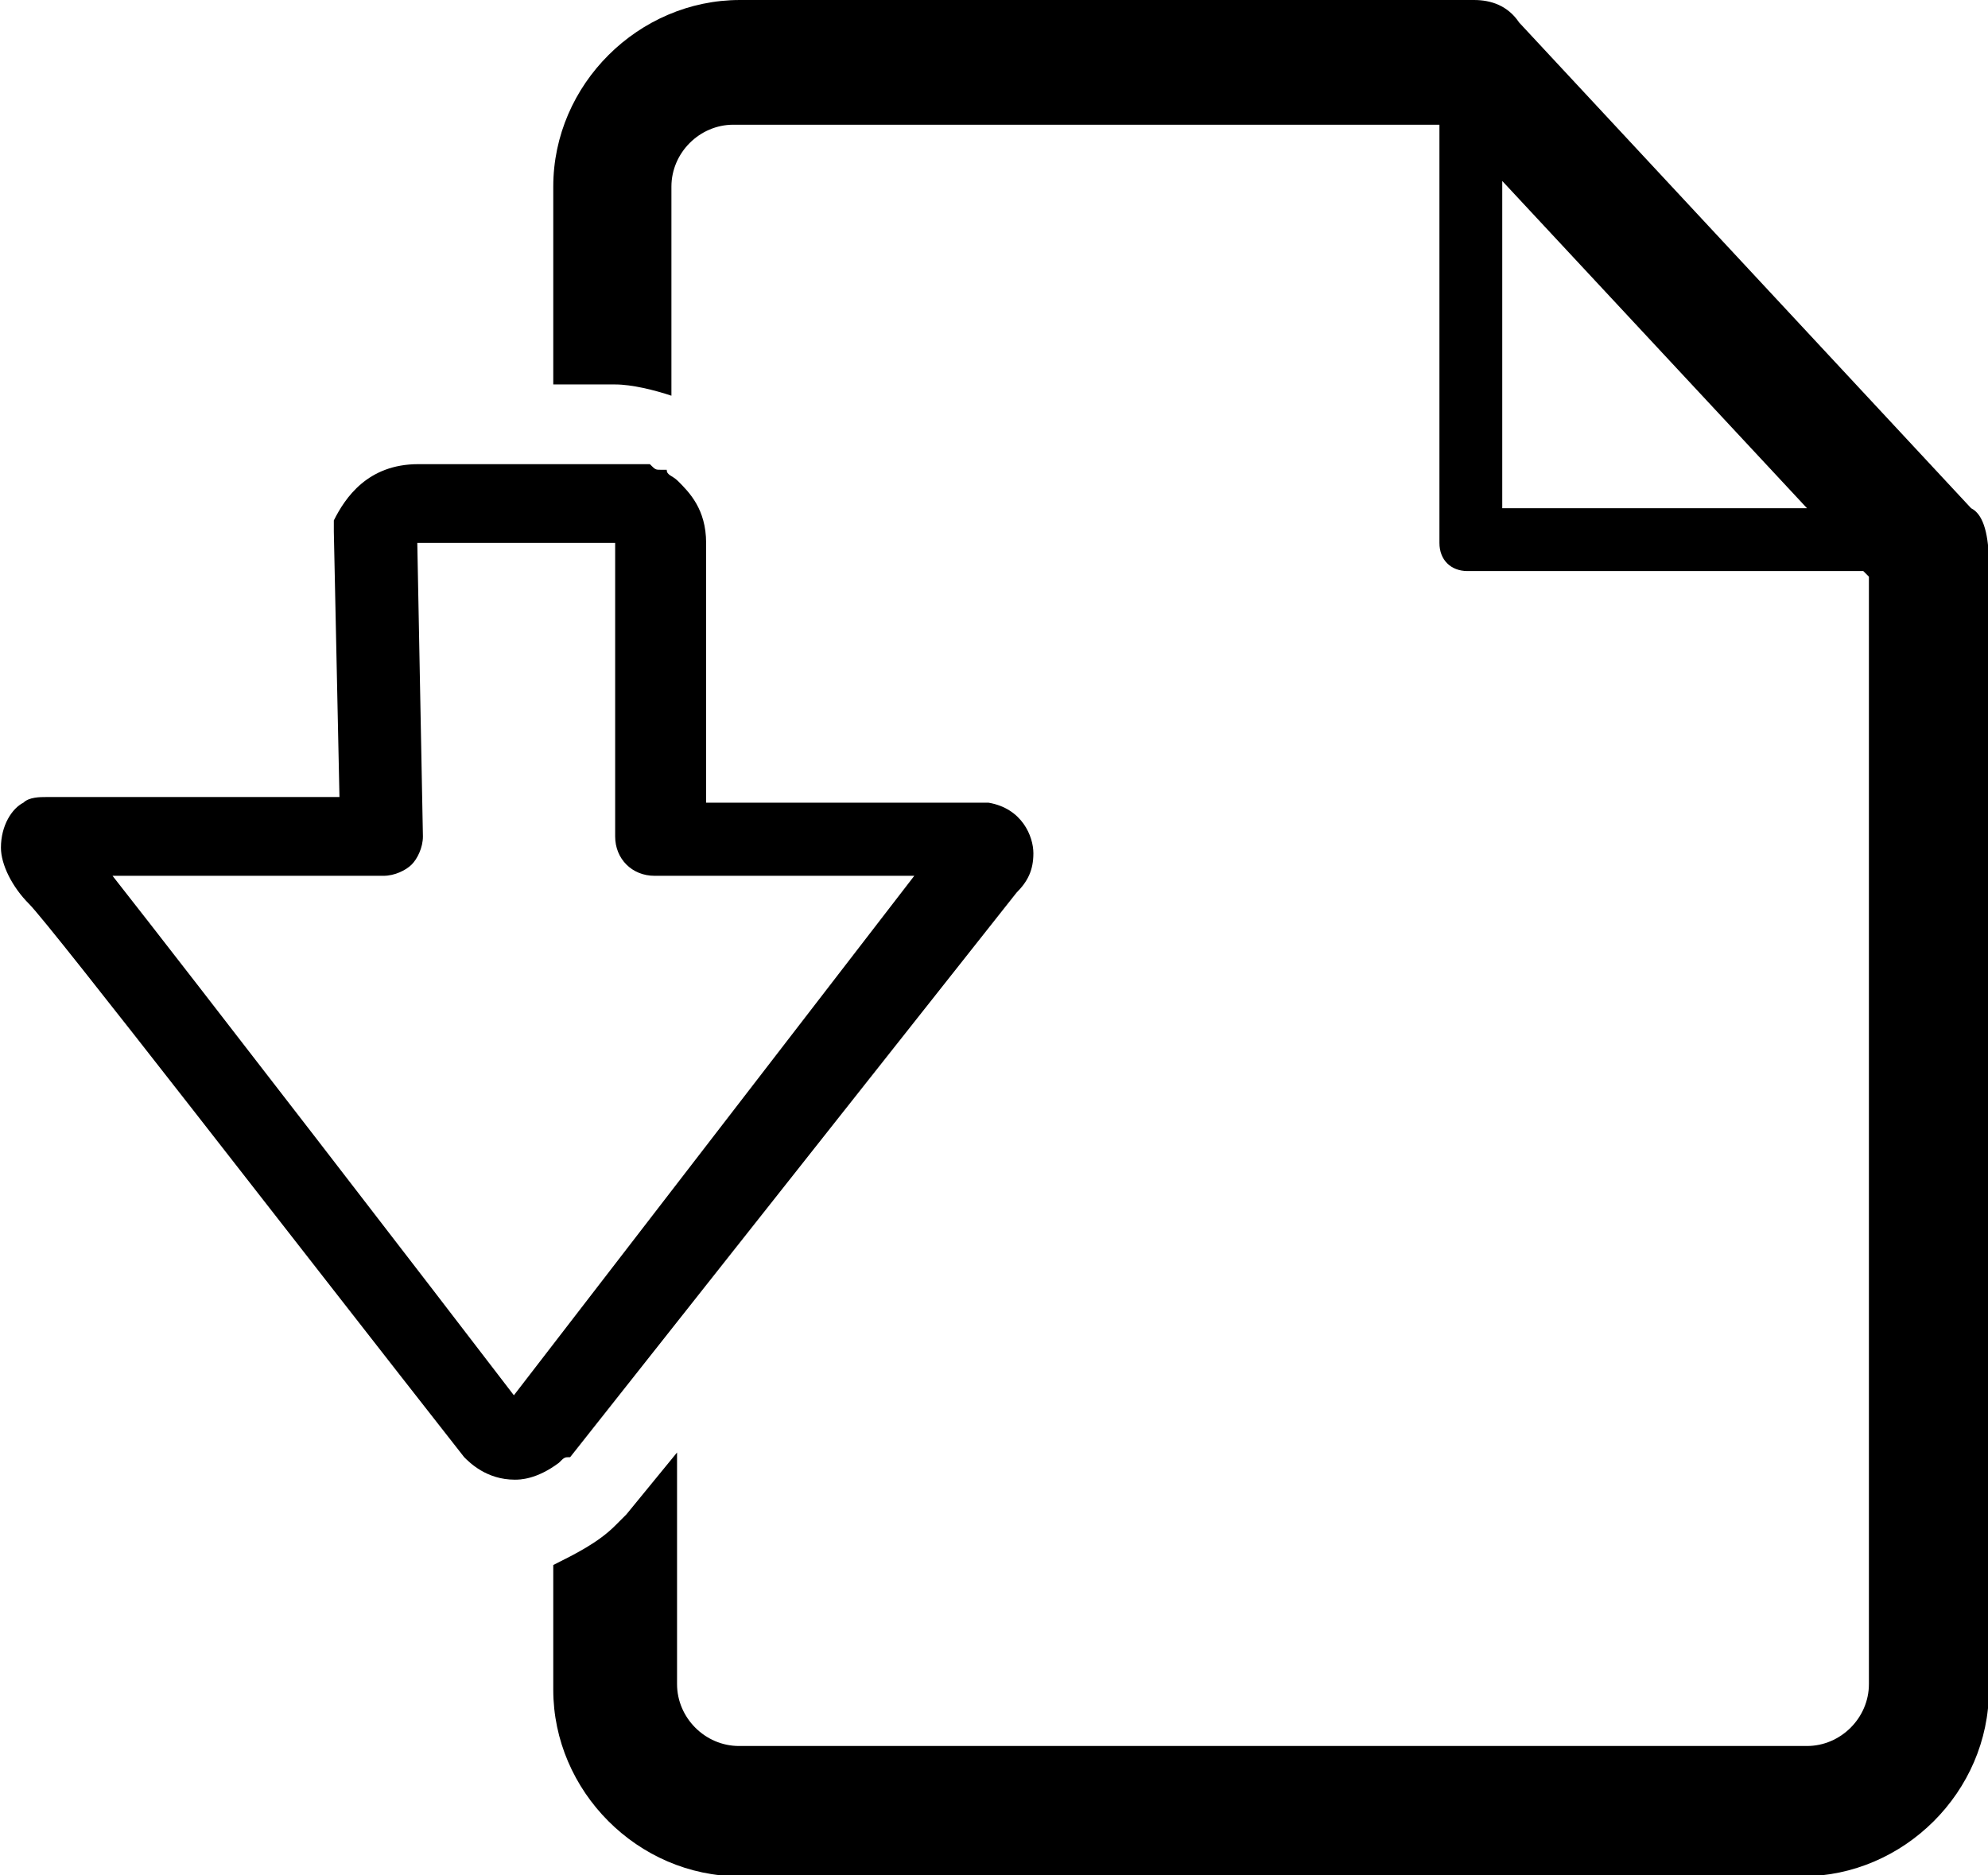
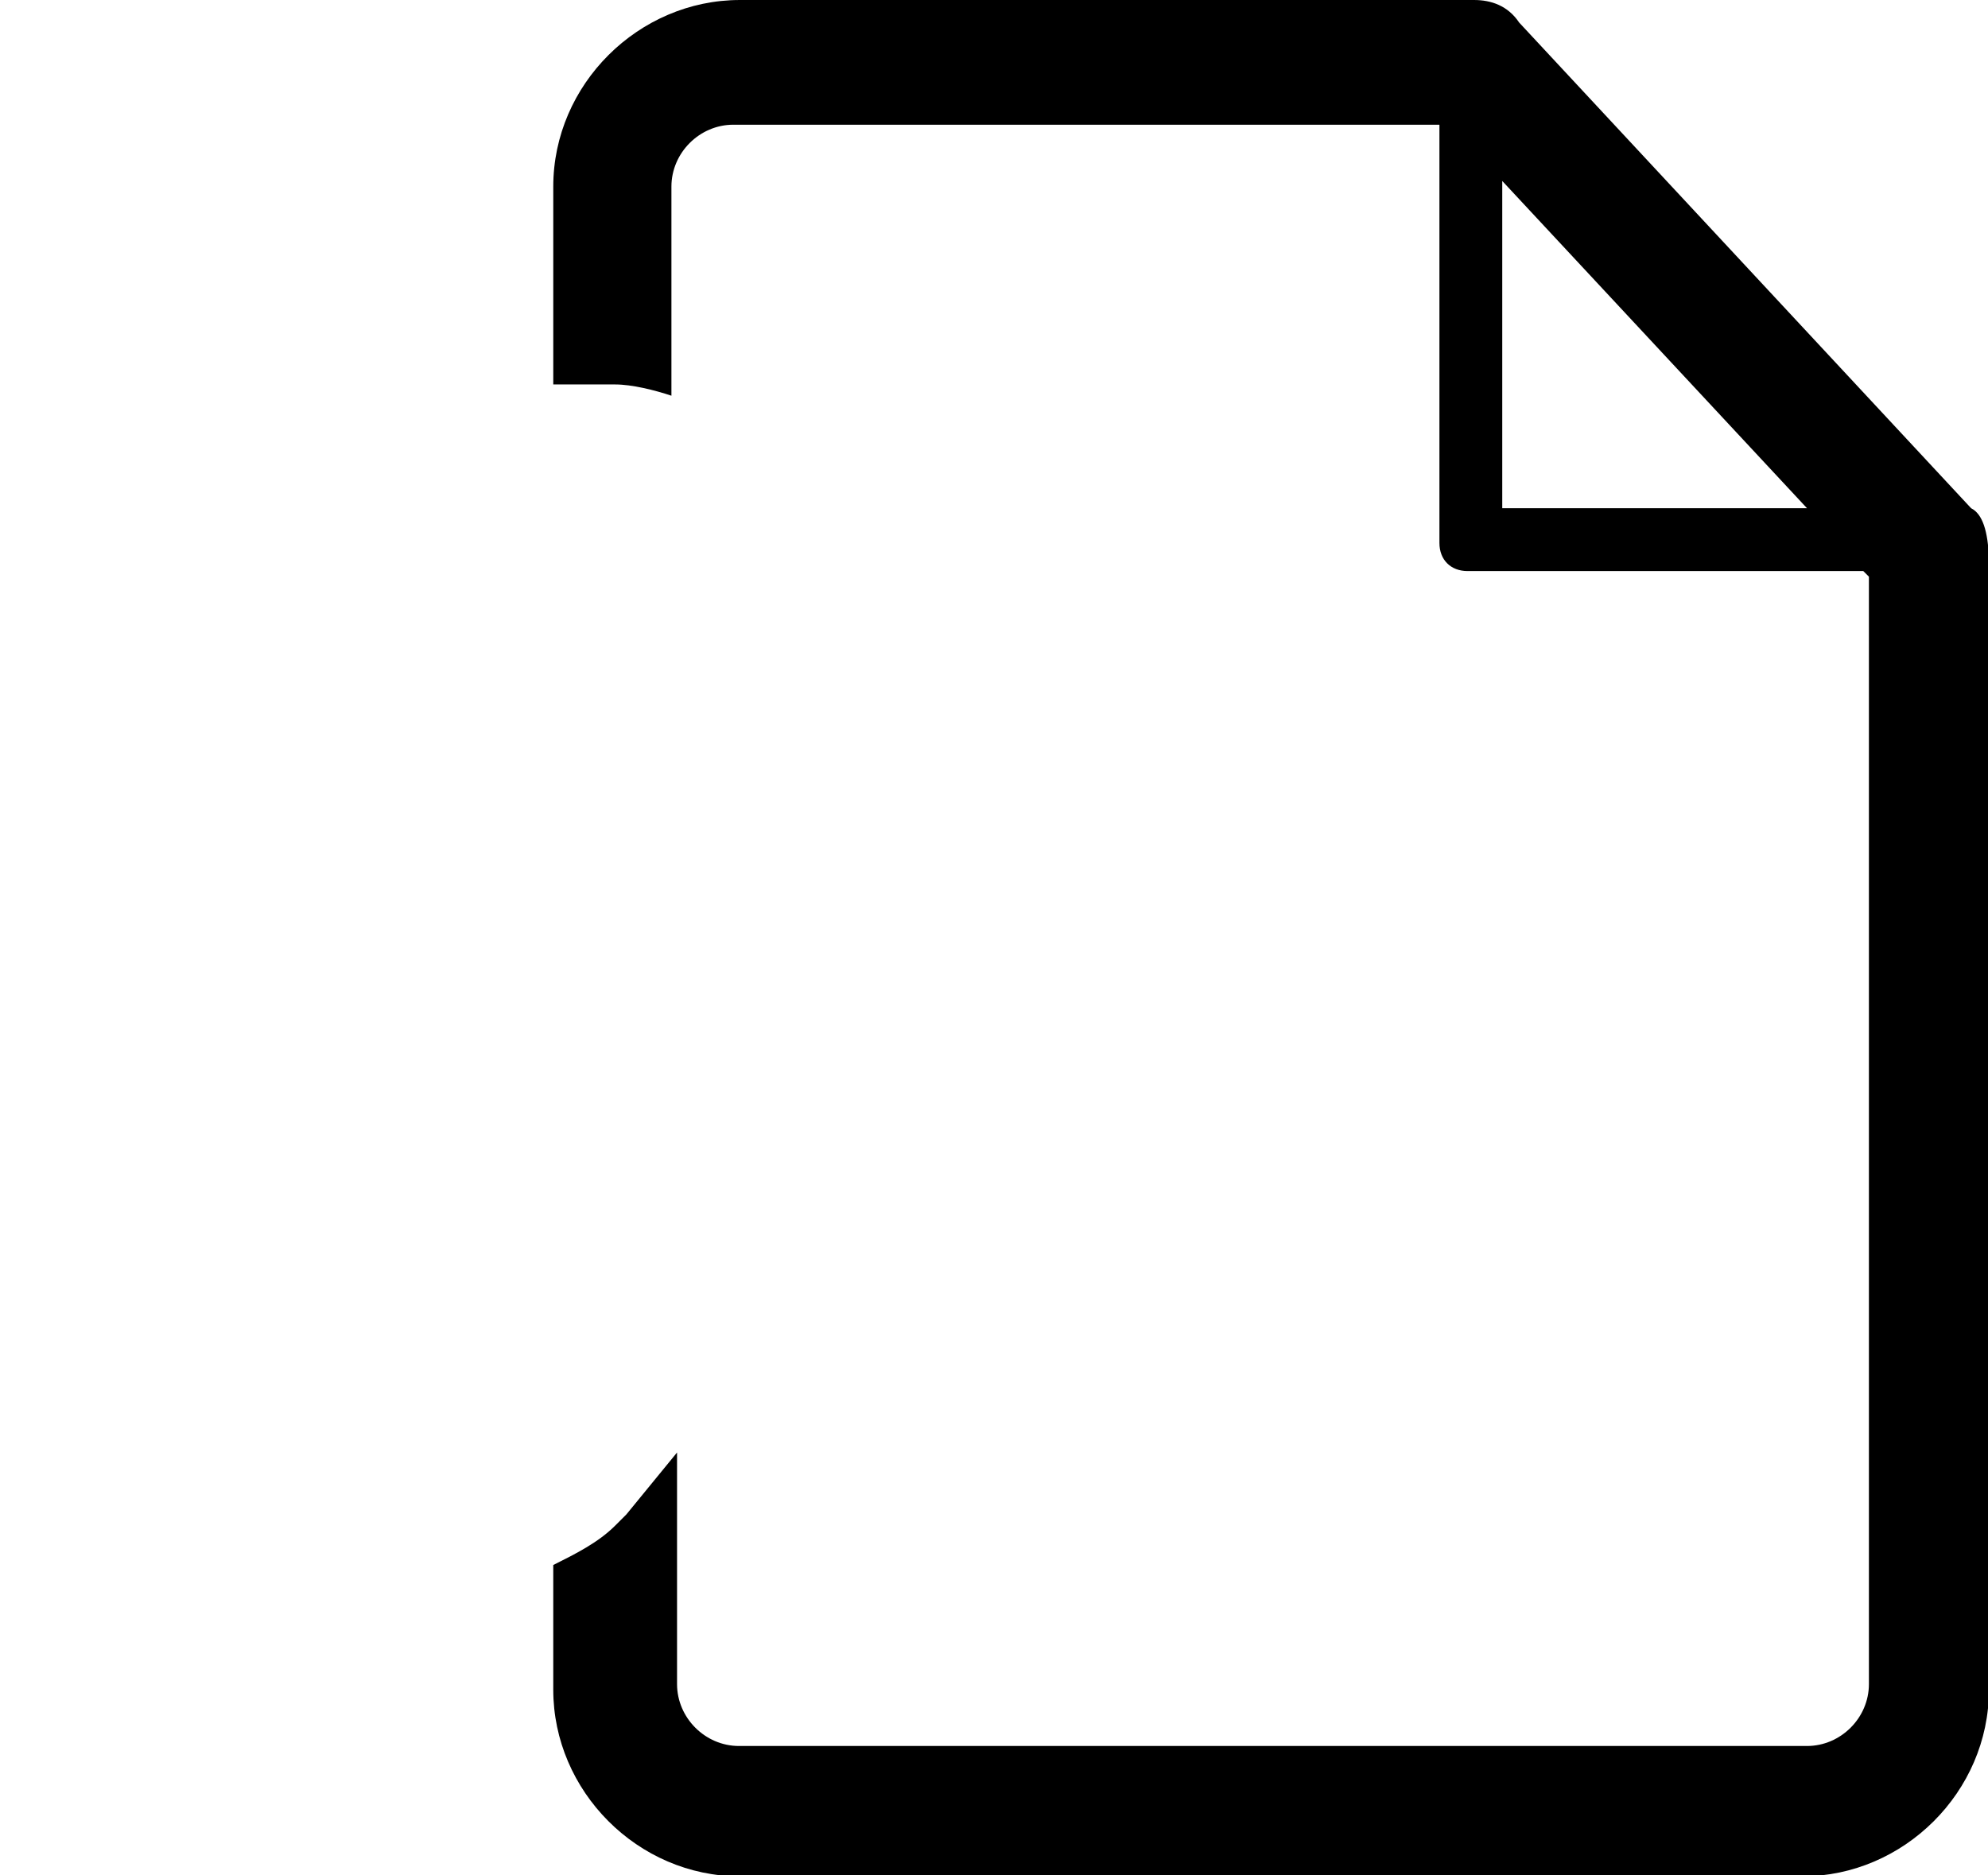
<svg xmlns="http://www.w3.org/2000/svg" version="1.1" id="Ebene_1" x="0px" y="0px" width="21.2px" height="20px" viewBox="287.04 412.64 21.2 20" enable-background="new 287.04 412.64 21.2 20" xml:space="preserve">
  <g>
-     <path d="M293,428.24L293,428.24c0.06-0.06,0.06-0.06,0.12-0.06l4.76-6.02c0.12-0.12,0.18-0.24,0.18-0.42s-0.12-0.48-0.48-0.54   c-0.12,0-0.24,0-0.24,0h-2.77v-2.77c0-0.36-0.18-0.54-0.3-0.66c-0.06-0.06-0.12-0.06-0.12-0.12h-0.06c-0.06,0-0.06,0-0.12-0.06   h-0.06c-0.06,0-0.06,0-0.12,0l0,0l0,0c-0.06,0-0.06,0-0.12,0h-0.6h-1.57c-0.54,0-0.78,0.36-0.9,0.6c0,0.06,0,0.06,0,0.12l0.06,2.83   h-3.13c-0.06,0-0.18,0-0.24,0.06c-0.12,0.06-0.24,0.24-0.24,0.48c0,0.18,0.12,0.42,0.3,0.6c0.24,0.24,2.89,3.67,4.64,5.9   c0.06,0.06,0.24,0.24,0.54,0.24C292.58,428.42,292.76,428.42,293,428.24L293,428.24z M292.52,427.52   c-0.78-1.02-3.43-4.46-4.28-5.54h2.89c0.12,0,0.24-0.06,0.3-0.12s0.12-0.18,0.12-0.3l0,0l-0.06-3.13h0.06h2.05v3.13   c0,0.24,0.18,0.42,0.42,0.42h2.77L292.52,427.52z" />
    <path d="M308.06,418.06l-4.82-5.18c-0.12-0.18-0.3-0.24-0.48-0.24h-7.83c-1.08,0-1.99,0.9-1.99,1.99v2.11h0.54   c0.06,0,0.06,0,0.12,0c0.18,0,0.42,0.06,0.6,0.12v-2.23c0-0.36,0.3-0.66,0.66-0.66h7.53v4.46c0,0.18,0.12,0.3,0.3,0.3h4.22   l0.06,0.06v11.81c0,0.36-0.3,0.66-0.66,0.66h-11.39c-0.36,0-0.66-0.3-0.66-0.66v-2.47l-0.54,0.66c-0.06,0.06-0.06,0.06-0.12,0.12   c-0.18,0.18-0.42,0.3-0.66,0.42v1.33c0,1.08,0.9,1.99,1.99,1.99h11.33c1.08,0,1.99-0.9,1.99-1.99V418.6   C308.24,418.3,308.18,418.12,308.06,418.06z M303.06,418.06v-3.49l3.25,3.49H303.06z" />
  </g>
</svg>